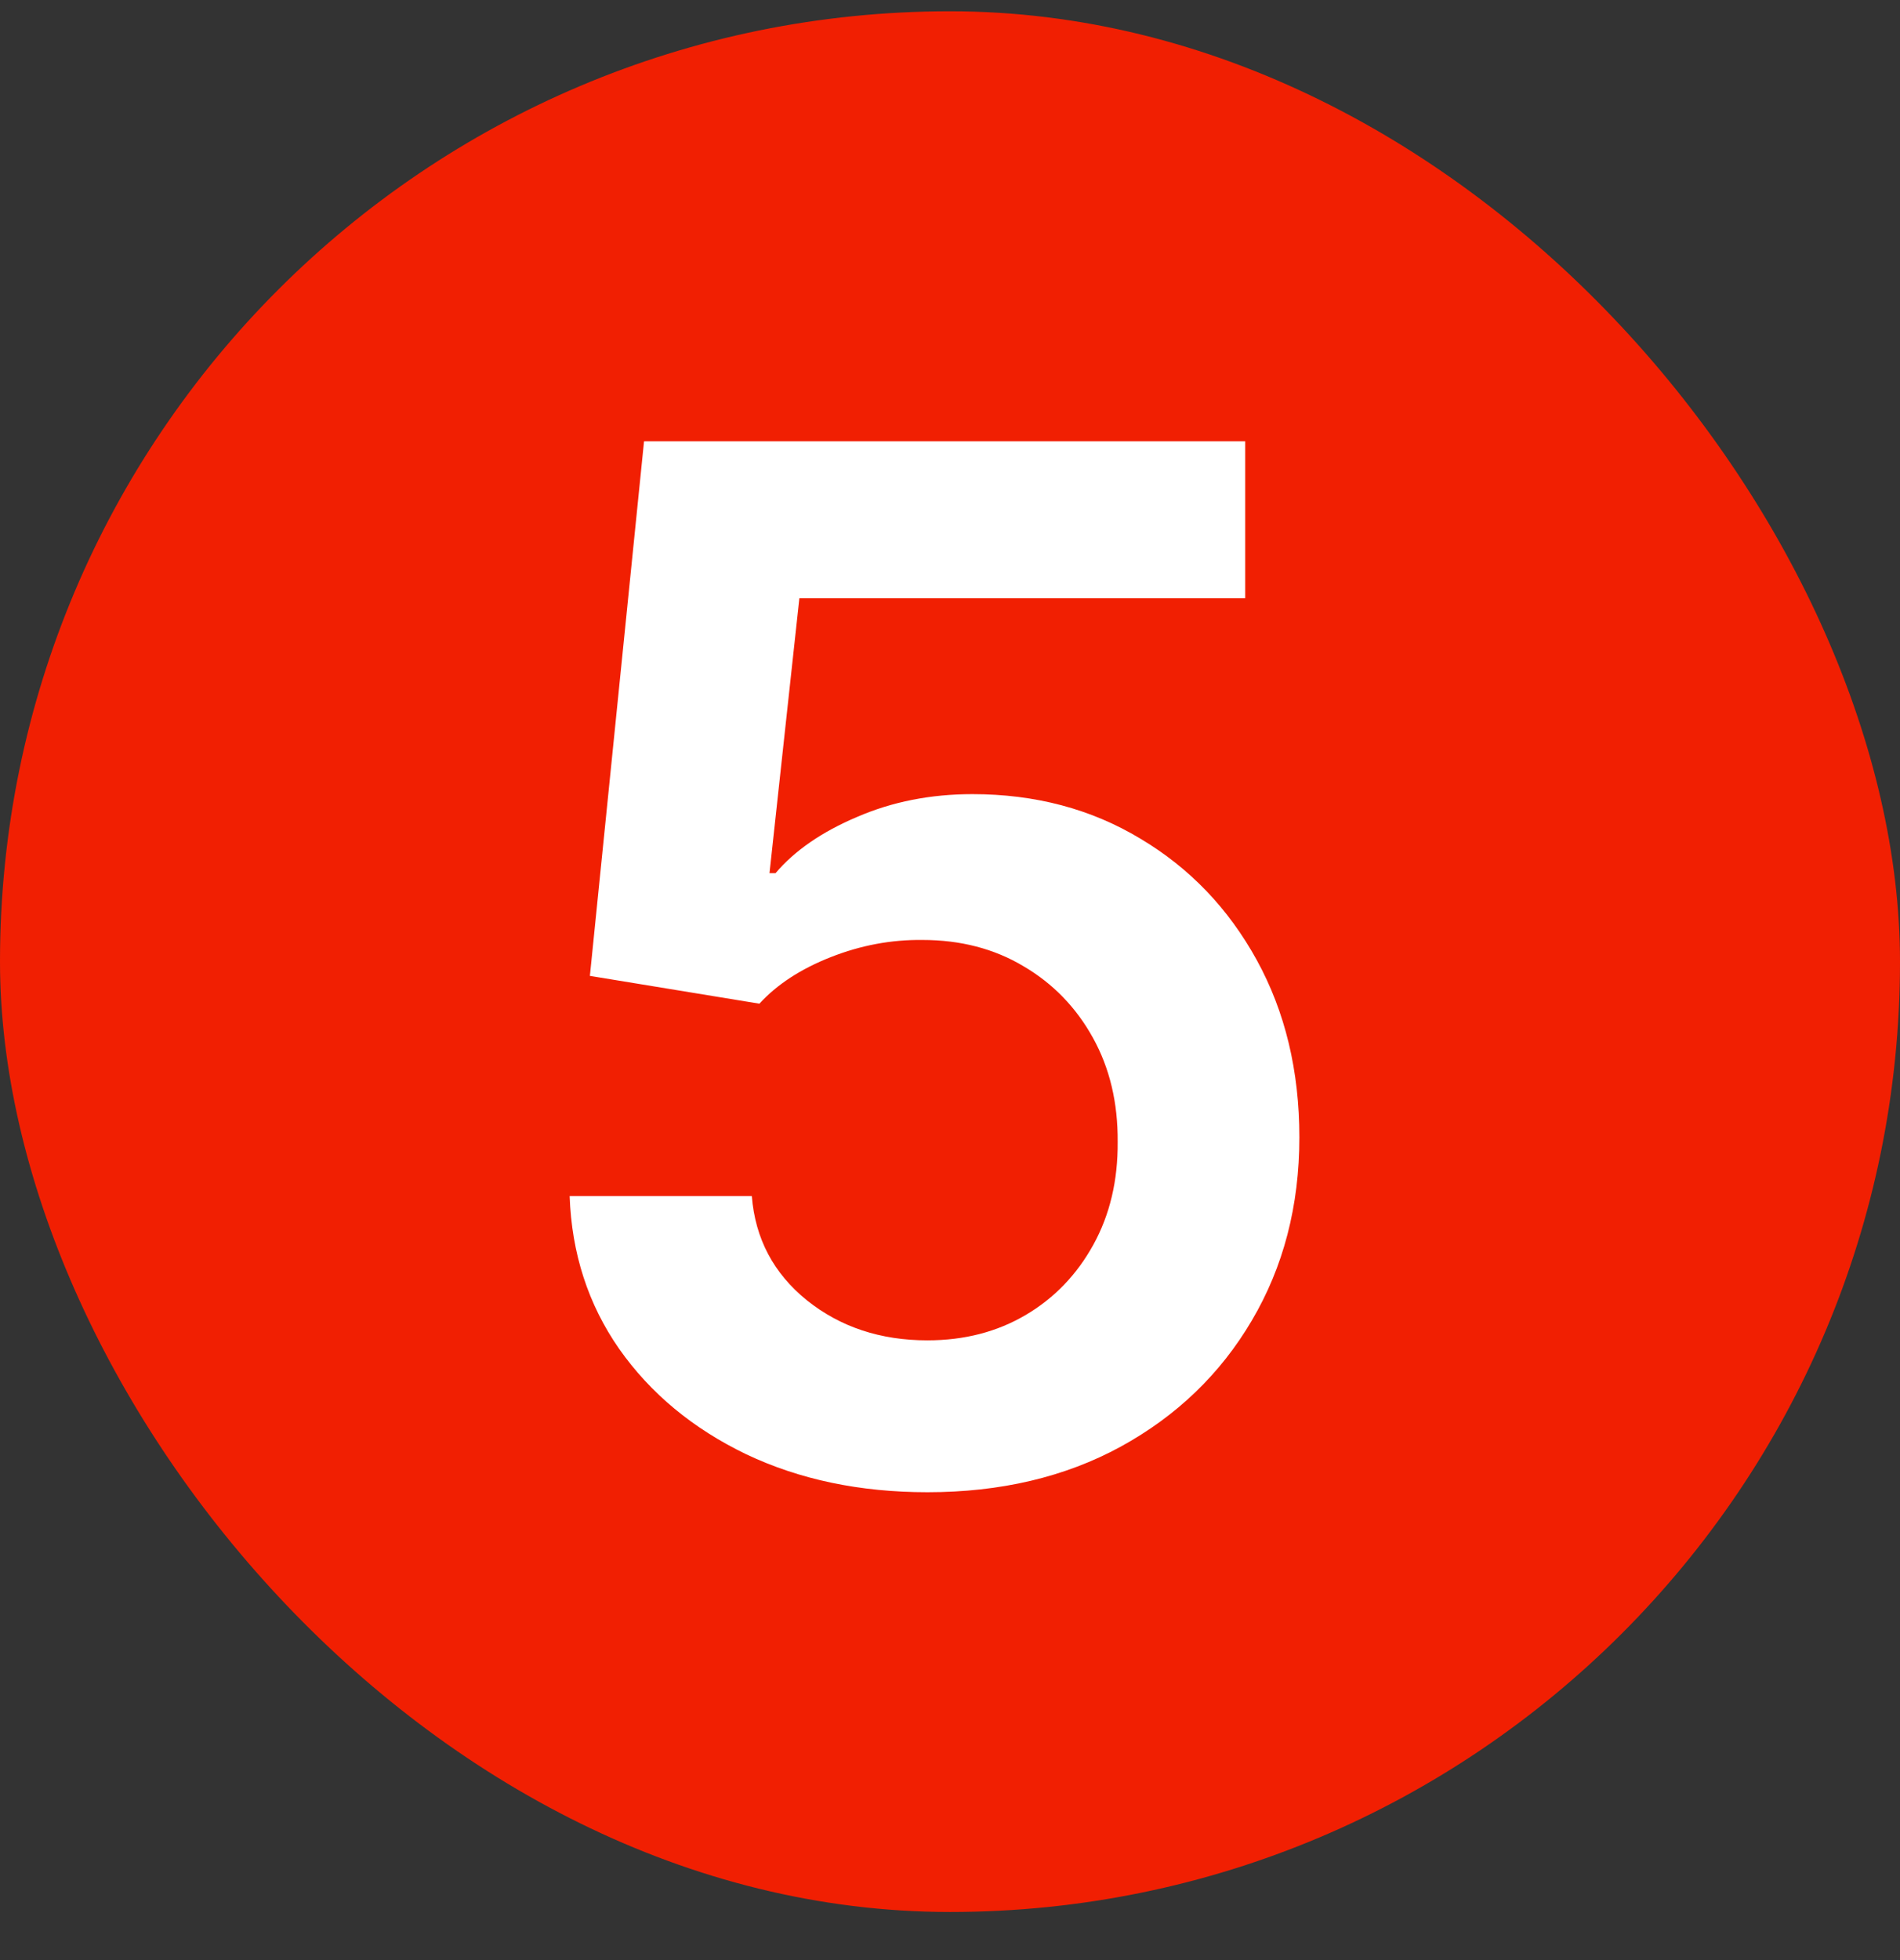
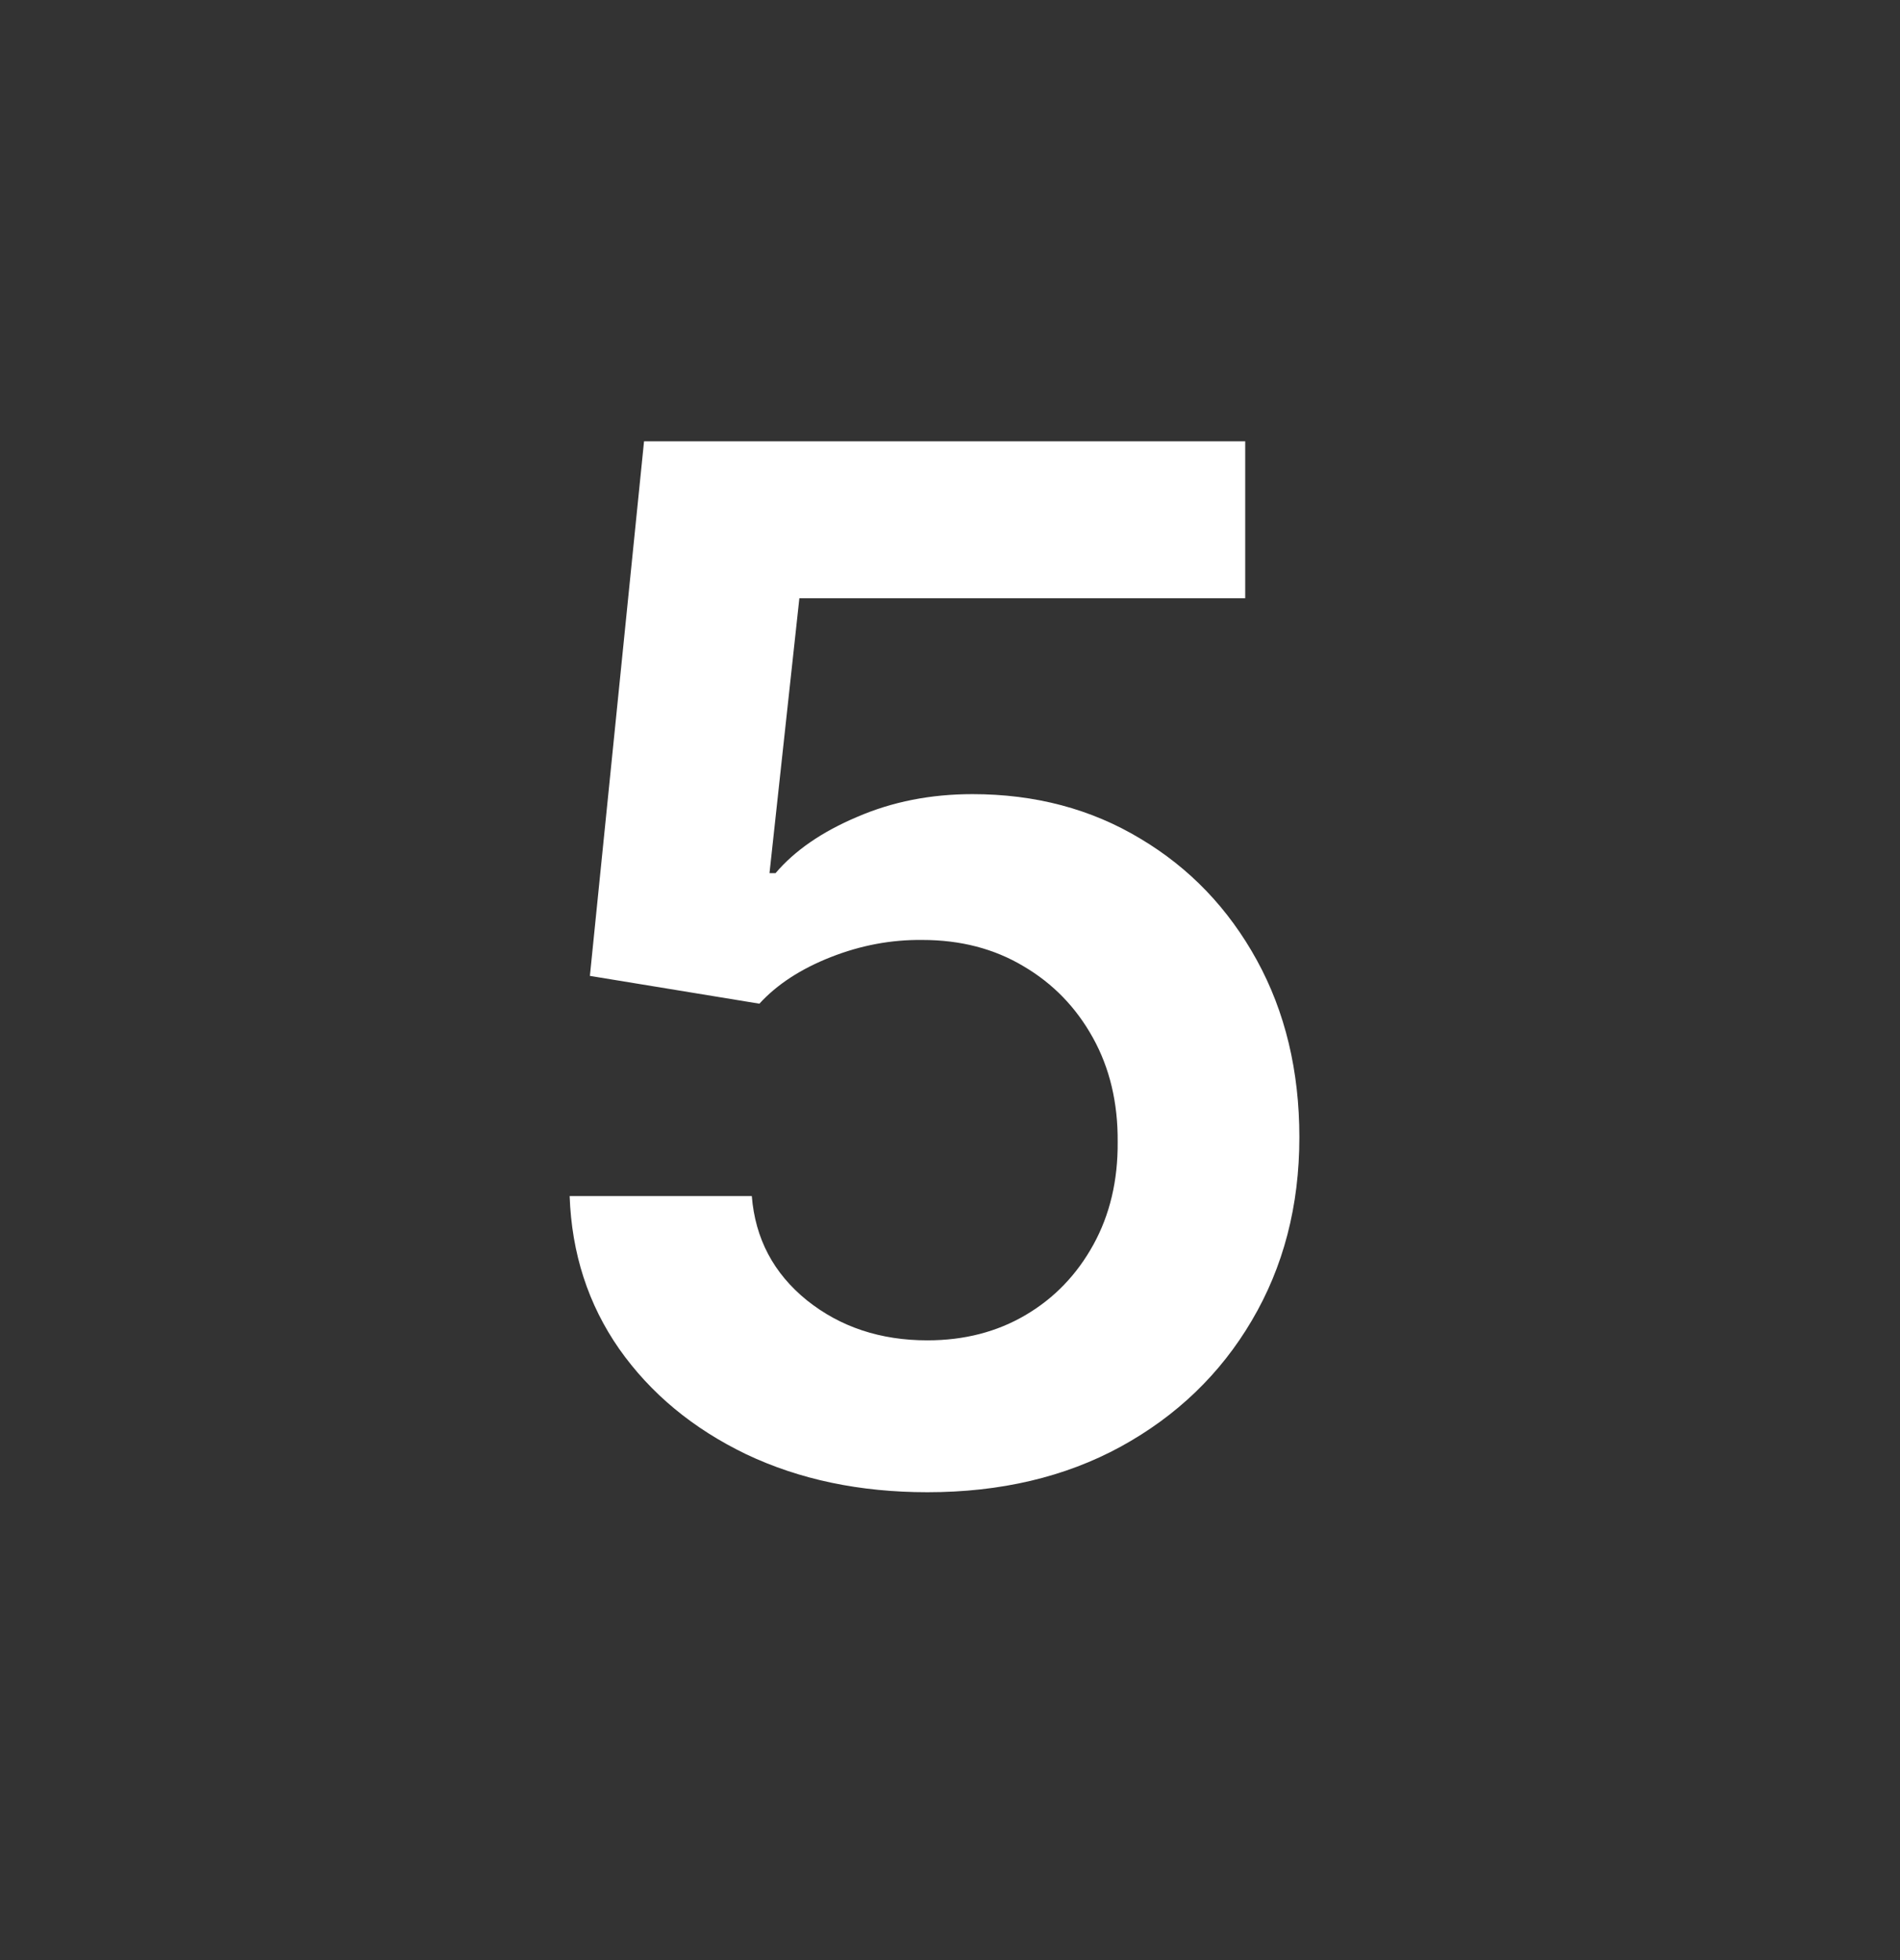
<svg xmlns="http://www.w3.org/2000/svg" width="32" height="33" viewBox="0 0 32 33" fill="none">
  <rect x="0" y="0" width="32" height="33" fill="#333333" stroke="none" />
-   <rect y="0.19" width="32" height="32" rx="16" fill="#F11F02" />
  <path d="M15.619 25.123C14.483 25.123 13.466 24.91 12.568 24.484C11.671 24.052 10.957 23.461 10.429 22.711C9.906 21.961 9.628 21.103 9.594 20.137H12.662C12.719 20.853 13.028 21.438 13.591 21.893C14.153 22.342 14.829 22.566 15.619 22.566C16.239 22.566 16.79 22.424 17.273 22.14C17.756 21.856 18.136 21.461 18.415 20.955C18.693 20.45 18.829 19.873 18.824 19.225C18.829 18.566 18.69 17.981 18.406 17.47C18.122 16.958 17.733 16.558 17.239 16.268C16.744 15.972 16.176 15.825 15.534 15.825C15.011 15.819 14.497 15.915 13.992 16.114C13.486 16.313 13.085 16.575 12.79 16.898L9.935 16.43L10.847 7.43H20.972V10.072H13.463L12.96 14.7H13.062C13.386 14.319 13.844 14.004 14.435 13.754C15.026 13.498 15.673 13.37 16.378 13.37C17.435 13.37 18.378 13.62 19.207 14.12C20.037 14.614 20.69 15.296 21.168 16.166C21.645 17.035 21.884 18.029 21.884 19.148C21.884 20.302 21.616 21.33 21.082 22.234C20.554 23.131 19.818 23.839 18.875 24.356C17.938 24.867 16.852 25.123 15.619 25.123Z" fill="white" />
</svg>